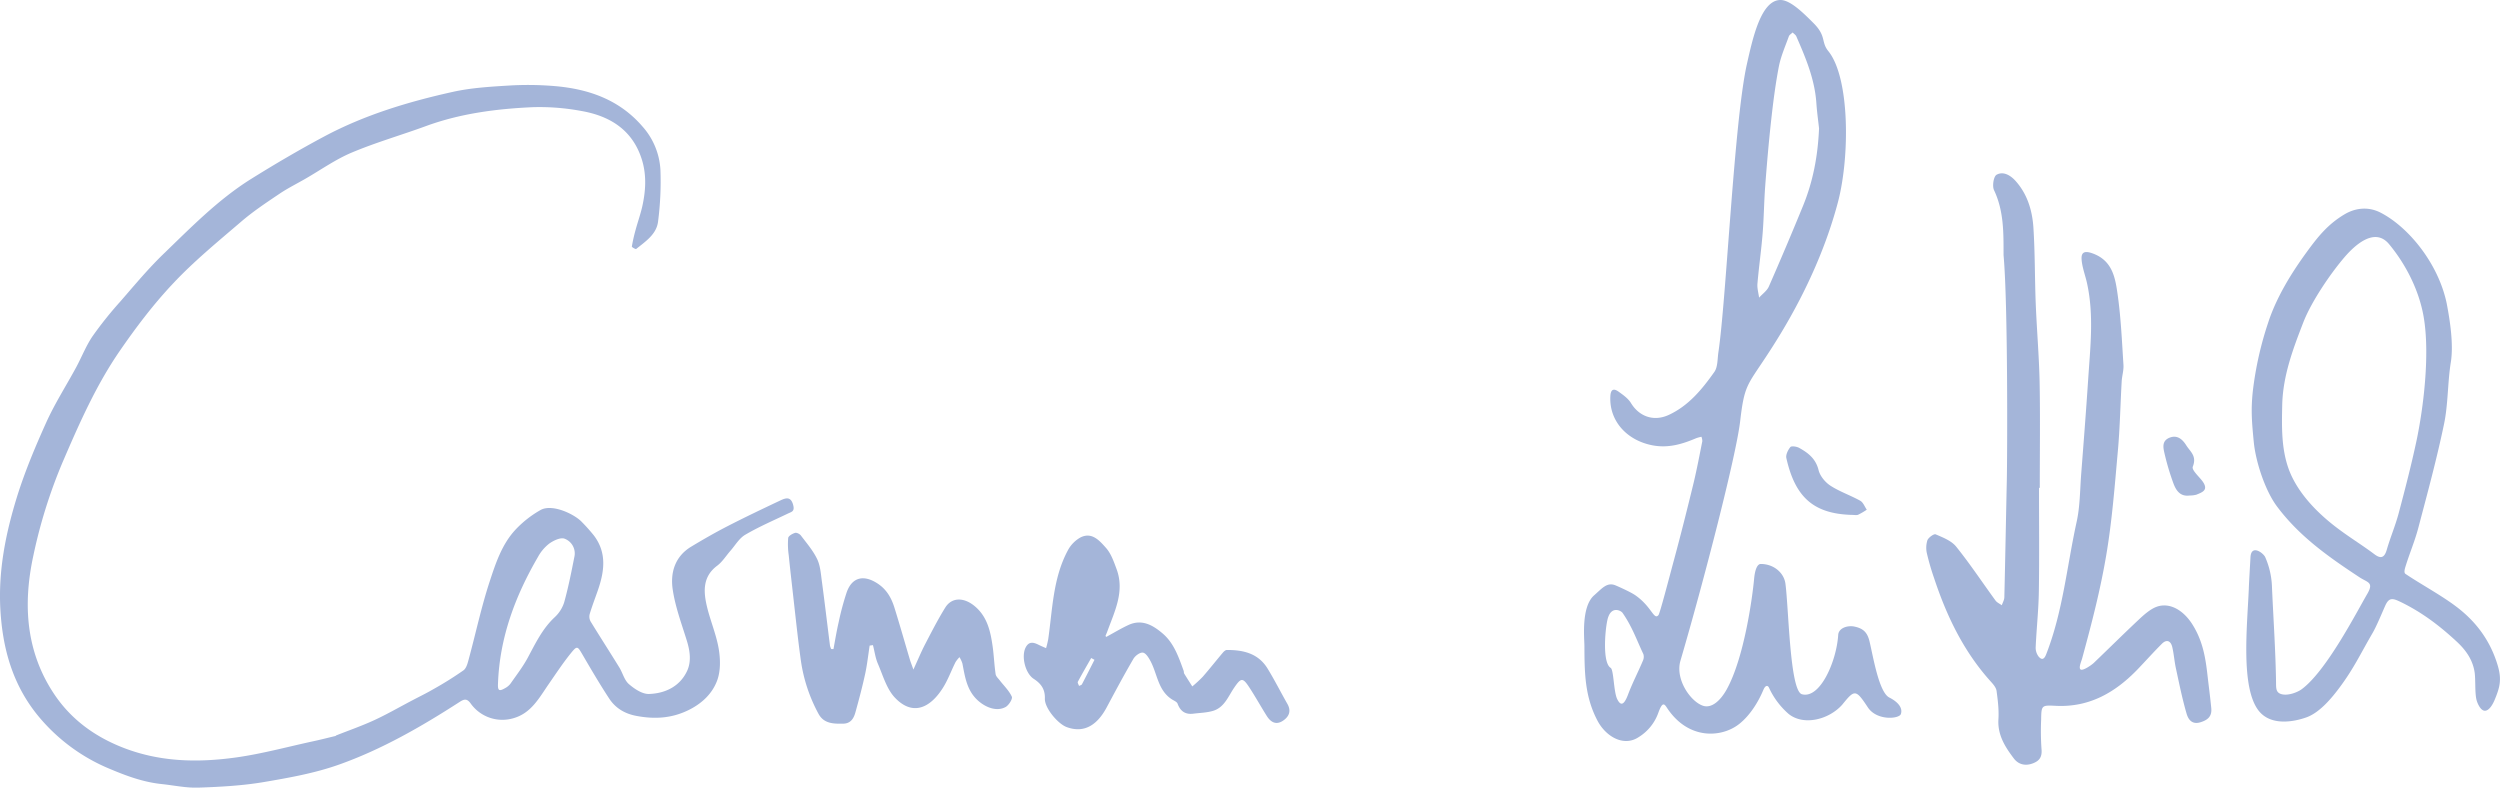
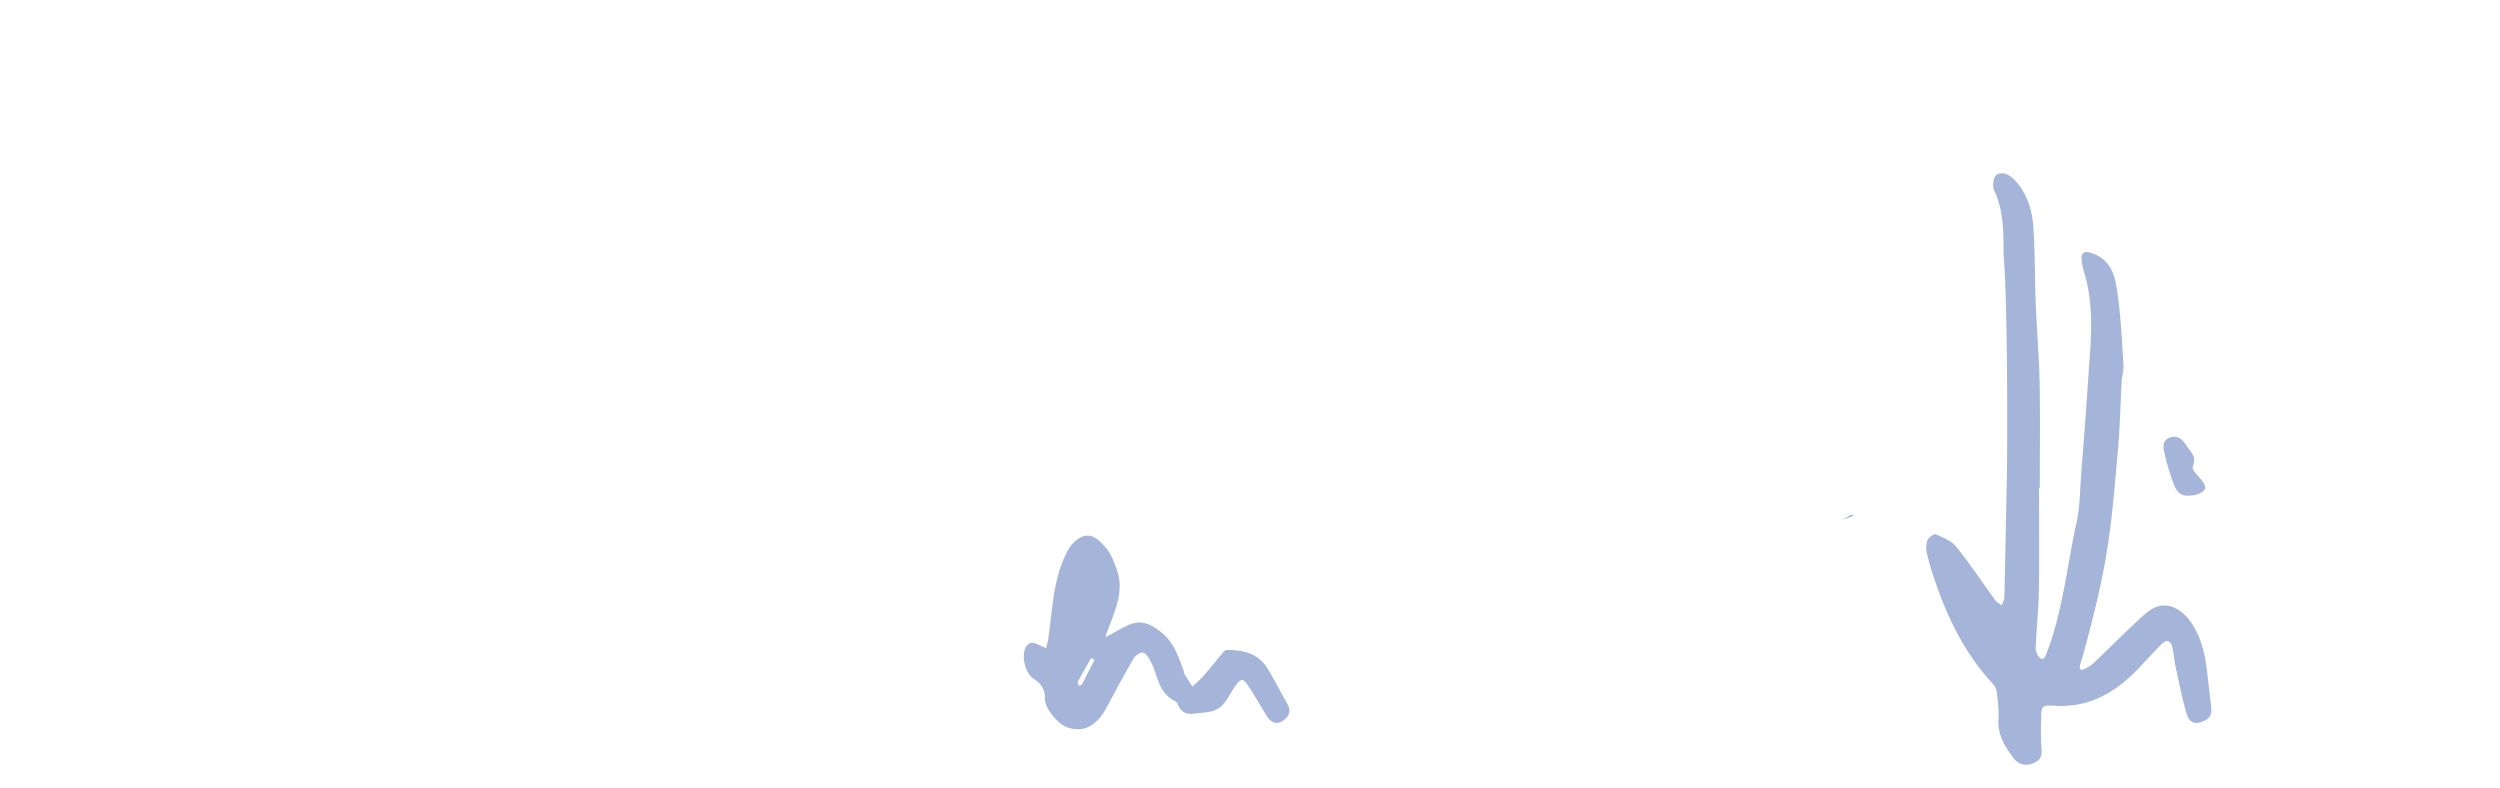
<svg xmlns="http://www.w3.org/2000/svg" id="Logo" data-name="Ebene 1" viewBox="0 0 1516.05 477.63">
  <defs>
    <style>.logo{fill:#a4b5d9;}</style>
  </defs>
  <title>Logo</title>
-   <path class="logo" d="M203.53,446.11c7.81-3.1,15.77-5.86,23.39-9.37,7.79-3.59,15.24-7.9,22.84-11.89,4.34-2.29,8.78-4.42,13-6.89a210.61,210.61,0,0,0,18.32-11.47c1.87-1.38,2.6-4.67,3.3-7.24,4.21-15.56,7.57-31.39,12.59-46.67,3.64-11.11,7.45-22.63,15.69-31.44a64.31,64.31,0,0,1,15.09-11.83c7.08-4,20.61,2.46,25.12,7.26a108.64,108.64,0,0,1,7.24,8.11c8.08,10.63,6.39,22,2.36,33.56-1.65,4.72-3.45,9.4-4.88,14.19a6.09,6.09,0,0,0,.55,4.41c5.73,9.37,11.7,18.6,17.48,28,2,3.29,3,7.61,5.74,10,3.37,2.92,8.14,6.13,12.2,6,9.81-.33,18.7-4.53,23.1-13.94,2.67-5.69,1.78-12.14-.14-18.34-3.16-10.24-7-20.45-8.56-31-1.56-10.29,1.34-20.13,11.22-26.07,7.24-4.36,14.59-8.59,22.11-12.45,10.51-5.4,21.18-10.49,31.87-15.53,3.35-1.58,6.53-2.67,7.9,3,.9,3.7-1.12,3.89-3.23,4.91-8.7,4.19-17.62,8-25.94,12.89-3.59,2.1-6,6.33-8.86,9.61-2.7,3.07-4.93,6.75-8.13,9.15-8.59,6.43-8.37,15.09-6.39,23.9s5.73,17.3,7.28,26.17c1.09,6.24,1.28,13.41-.78,19.23-2.92,8.19-9.35,14.29-17.59,18.3-10.22,5-20.61,5.55-31.59,3.45-7.06-1.35-12.6-4.72-16.39-10.49-5.67-8.65-10.92-17.59-16.13-26.53-3.13-5.36-3.27-5.74-7.26-.81-4.8,5.95-9,12.37-13.37,18.66-5.79,8.37-10.63,17.7-21.59,20.66a23.56,23.56,0,0,1-25.56-8.86c-2.16-3.05-3.76-3.05-6.64-1.18-23.23,15-47.26,28.85-73.34,38.11-14.71,5.23-30.4,8-45.87,10.63-12.95,2.16-26.21,2.88-39.37,3.32-7.4.25-14.87-1.38-22.3-2.16-11-1.15-21.26-4.9-31.41-9.2a111.2,111.2,0,0,1-43.69-32.41C7.72,415.18,1.58,393.48.23,369.65c-1.33-23.56,3.2-46.06,10-68.13C15.05,286,21.36,271,28.05,256.16c5.21-11.51,12.09-22.26,18.13-33.4,3.4-6.29,6-13.08,10-18.94A229.72,229.72,0,0,1,73,182.8c8.47-9.74,16.76-19.72,26-28.67,16.84-16.24,33.28-33.11,53.28-45.62,14.45-9,29.2-17.67,44.24-25.7,24.54-13.11,51-21.08,78.05-27.09,11.07-2.46,22.61-3.15,34-3.84a192.71,192.71,0,0,1,27.71.32c20.63,1.73,39.3,8.21,53.33,24.51A43,43,0,0,1,400.5,103a189.14,189.14,0,0,1-1.44,31.37c-.94,7.73-7.63,12.07-13.29,16.63-.3.25-2.68-1.12-2.61-1.49a102.41,102.41,0,0,1,2.27-10.07c1.26-4.67,2.9-9.25,4-14,2.13-9.43,2.75-19-.09-28.35C383.78,78.91,370,70.32,352.44,67.28A138.36,138.36,0,0,0,323,65c-22,1-43.79,3.8-64.7,11.46-14.95,5.48-30.34,9.9-45,16.07-9.88,4.16-18.83,10.54-28.19,15.92-5.2,3-10.59,5.67-15.54,9-8,5.39-16.07,10.73-23.36,17-14,12-28.4,23.8-41,37.18-12,12.69-22.68,26.78-32.6,41.19-14.33,20.81-24.51,43.9-34.49,67.11a308,308,0,0,0-17.94,57.24c-6.37,29.54-4.47,58.42,13,84.23,9.92,14.61,23.64,24.83,40.38,31.57,22.81,9.18,46.17,9.65,69.76,6.34,15.5-2.18,30.73-6.34,46.06-9.67,4.75-1,9.45-2.23,14.18-3.35l.29.07ZM302,414.46c-.21,4.43.61,5,4.51,2.73a9.77,9.77,0,0,0,3.12-2.69c3.59-5.15,7.46-10.16,10.42-15.65,4.68-8.71,8.87-17.58,16.3-24.52a20.88,20.88,0,0,0,5.79-9.08c2.5-9,4.34-18.25,6.15-27.46a9.54,9.54,0,0,0-5.93-11.12c-2.43-.91-6.63,1.1-9.23,2.93a25.82,25.82,0,0,0-6.86,8.08C312.44,361.43,303,386.62,302,414.46Z" />
-   <path class="logo" d="M1005.73,373c.89-1.06,6.47-22.58,9.42-33.49,4.19-15.5,8.1-31.07,11.89-46.67,2-8.37,3.6-16.85,5.28-25.3a7.55,7.55,0,0,0-.53-2.68,22.37,22.37,0,0,0-3.28.91c-8.41,3.58-16.8,6.08-26.28,4.31-15.8-3-26.38-14.87-25.69-29.64.19-4.09,1.74-5.25,5-2.93,2.78,2,5.8,4.12,7.52,6.93,5.12,8.36,14,11.3,22.9,7.18,12.11-5.6,20.21-15.57,27.61-26,2.17-3,1.89-7.91,2.5-12,4.75-31.7,9.58-140.68,17.29-174.78C1062.73,24,1067.73,0,1079.73,0c6,0,14,8,20,14,8,8,4.44,11.39,9,17,13,16,13.2,64,5.73,92-11.73,44-34,78.94-43.71,93.64-11.31,17.15-13,17.34-15.47,38.69-2.38,20.77-21.91,96.54-36.21,145.3-3.34,11.35,6.16,24.86,13.66,27.35,5.3,1.76,10.64-3.22,14.34-9.85C1057.73,399,1062.73,362,1063.73,351c.55-6,2.11-9,4-9,8,0,14.15,5.43,15,12,2,15,2.66,65,10,67,11,3,21-20,22-36,.27-4.2,5.73-5.94,10-5,5.25,1.15,7.69,3.53,9,9,2.19,9.1,5.68,30.84,12,34,4,2,8.47,5.6,7,10-1,3-14.55,4.22-20-4-7.38-11.14-8-11-15.57-1.65-8,9-23.29,12.94-32.43,5.65a47.2,47.2,0,0,1-12-16c-.53-1.21-2-2-3.45,1.5-3,7.16-8,15.31-14.55,20.5-10.55,8.4-31,10-44-10-1.72-2.66-2.79-2.93-5,3a28.57,28.57,0,0,1-12,15c-9.14,6.1-20-.43-25-10-7.74-14.68-7.83-29.1-7.91-45.09,0-4.81-2.09-23.91,5.91-30.91,4.83-4.22,7.84-8.18,13-6,2.82,1.19,9.49,4.24,12,6C1001.73,368,1002.94,376.32,1005.73,373Zm97.38-295.12c-.45-4.15-1.25-9.81-1.64-15.5-1-14.37-6.48-27.36-12.14-40.31-.41-.94-1.48-1.59-2.24-2.38-.79.79-2,1.44-2.31,2.39-2.18,6.07-4.85,12.08-6.07,18.37-2.07,10.75-3.44,21.66-4.65,32.56-1.46,13.19-2.59,26.42-3.59,39.65-.73,9.64-.8,19.34-1.58,29-.82,10.13-2.27,20.21-3.14,30.34-.24,2.78.62,5.66,1,8.5,2-2.24,4.78-4.14,5.92-6.75q10.69-24.36,20.76-49C1099.34,110.26,1102.35,95.11,1103.11,77.88ZM976.73,405c1.92,1.15,1.77,14.53,4,19,2,4,4,4,6.57-2.86s6.1-13.61,9-20.5a5.51,5.51,0,0,0,.26-4c-4-8.42-6.8-16.67-12.63-25-1-1.41-7.17-4.64-9.17,4.36C973.28,382.53,971.73,402,976.73,405Z" />
  <path class="logo" d="M1236.5,295.88c0,20.93.23,41.86-.1,62.78-.17,11.26-1.42,22.5-1.92,33.76a8.86,8.86,0,0,0,1.84,5.81c1.39,1.57,3,2.37,4.46-1.28,10.21-26,12.63-53.68,18.56-80.59,2-9.14,2-18.75,2.68-28.17,1.49-19.26,3-38.52,4.27-57.8,1.26-19.55,3.62-39.16-.68-58.66-1.07-4.88-3-9.68-3.3-14.59s2.74-5,7.21-3.28c11.72,4.51,13.26,15,14.66,24.8,2,14.1,2.61,28.42,3.53,42.66.21,3.25-.88,6.57-1.07,9.87-.81,14.12-1.06,28.27-2.33,42.34-1.91,21.16-3.51,42.42-7.07,63.32S1268.73,377,1262.73,399c-.37,1.64-2.46,6.05-1,7s6.75-2.8,8-4c9.68-9.28,17.24-16.82,27-26,3.08-2.9,7.09-6.56,11-8,8-2.95,16.47,2.05,22,11,6.15,9.95,7.76,19.9,9,31,.72,6.37,1.62,13.05,2.23,19.43.48,5-2.1,7.22-6.65,8.59-5.25,1.57-7.39-2-8.35-5.36-2.62-9-4.47-18.24-6.46-27.43-.91-4.22-1.2-8.58-2.18-12.79-.89-3.8-3.36-5-6.35-2-4.88,4.87-9.47,10-14.24,15-13.62,14.28-29.48,23.62-50,22.59-8.71-.44-8.79-.39-8.94,8.44a158.6,158.6,0,0,0,.22,17.72c.46,4.81-1.17,7.3-5.62,8.86-4.63,1.63-8.58.29-11.13-3.07-5.3-7-10-14.3-9.37-23.88.35-5.67-.37-11.44-1.13-17.1-.26-1.93-1.86-3.87-3.27-5.42-16.6-18.28-27-39.93-34.66-63.12a148,148,0,0,1-4.27-14.67,15.2,15.2,0,0,1,.25-8.15c.64-1.69,4-4.06,5-3.61,4.44,1.92,9.57,3.89,12.44,7.45,8.46,10.51,15.92,21.81,23.88,32.71.89,1.22,2.51,1.91,3.79,2.85.54-1.6,1.51-3.19,1.55-4.8.57-23.95,1-47.9,1.52-71.85.26-12.56.74-105.46-2-135.74,0-13.4.22-26.7-5.77-39.33-1.18-2.48-.28-8.32,1.53-9.34,4.06-2.31,8.46.34,11.48,3.69,7.2,8,10.17,17.94,10.86,28.25,1,15.36.81,30.8,1.42,46.2.63,15.8,2,31.59,2.35,47.4.41,21.42.1,42.86.1,64.29Z" />
-   <path class="logo" d="M1363.73,357c0-1.71.92-17.26,1-19,.42-8.26,8-2.55,9,0a48.71,48.71,0,0,1,4,17c.84,19.64,2.25,39.5,2.51,59.16,0,3.7.14,6,3.49,6.84,4,1,9.59-1.23,12-3,15-11,33.18-46.44,39.81-57.81,4.19-7.19.27-6.84-4.81-10.19-18.77-12.38-36.41-24.75-50-43-7.08-9.51-12.83-26.88-14-39-1.13-11.74-1.82-19.15-.58-30.73a206.13,206.13,0,0,1,9.33-41.67c4.92-15.1,13.85-29.71,23.25-42.6,6.77-9.28,12.79-16.91,23-23,6.92-4.12,14.79-4.74,22-1,17.08,8.85,35,31,40,55,2,10.39,4.23,24.9,2.51,35.61-2,12.41-1.58,25.26-4.12,37.51-4.42,21.25-10.13,42.23-15.67,63.22-2.09,7.91-5.35,15.51-7.75,23.36-.3,1-1.1,3.54,0,4.3,9.48,6.39,21.94,13.08,31,20,11.86,9,20.53,20.54,25,35.66,2.48,8.4,1.23,13.09-1.65,20.17-1,2.56-3.38,7.37-6.34,7.17-2.53-.17-4.53-4.73-5-7-.93-4.5-.44-11.4-1-16-1-7-4.49-13-11-19-10.41-9.67-21.17-17.79-34-24-4.85-2.35-7-2.73-9.27,2.33-2,4.49-5.27,12.46-7.73,16.67-7.35,12.6-11.31,21.36-20,33-4.42,5.92-11.81,15.06-20,18-7.11,2.56-21.45,5.6-29-4C1358.73,417,1362.73,380,1363.73,357Zm106-165c-2.82-16.22-11-32-21-44-8.79-10.55-21,1-27,8-8.8,10.27-20.21,27.21-25,39.61-6.19,16-12.36,32.25-12.75,50.1-.28,13.09-.55,26,3.77,38.29,5,14.1,16.61,26.16,28,35,8.42,6.54,16,11,24,17,3.37,2.55,6,3,7.6-2.51,2.17-7.52,5.27-14.77,7.28-22.33,3.86-14.51,7.63-29.06,10.76-43.74C1469.51,248,1473.73,215,1469.73,192Z" />
  <path class="logo" d="M670.85,386.24c4.64-2.51,8.95-5.15,13.51-7.25,8.26-3.79,15,.27,20.88,5.32,6.73,5.83,9.56,14.28,12.54,22.44.2.55.07,1.26.35,1.74,1.59,2.61,3.26,5.18,4.9,7.77a77.27,77.27,0,0,0,6.3-5.81c4.19-4.8,8.14-9.82,12.25-14.69.61-.71,1.58-1.6,2.38-1.6,9.91-.05,19,2,24.67,11.18,4.31,7,8,14.38,12.09,21.55,2.43,4.32,1,7.68-2.69,10.17-4.3,2.85-7.52.82-9.9-3-3.53-5.62-6.76-11.44-10.38-17-4.13-6.32-5.12-6.17-9.34,0-3.59,5.25-5.9,11.92-12.74,14-3.83,1.16-8,1.22-12,1.73-4.84.61-7.87-1.45-9.56-6.06-.43-1.17-2.28-1.86-3.53-2.68-8.33-5.43-8.72-15.23-12.81-23-1.11-2.1-2.85-5-4.66-5.28s-4.7,1.9-5.79,3.77c-5.64,9.67-10.93,19.56-16.21,29.44s-13,16.07-24.25,11.94c-5.28-1.94-13.43-11.52-13.23-17.28s-2.41-9.16-6.8-12c-5.09-3.34-7.61-13.63-4.85-19,2-3.88,4.84-3.15,7.92-1.59,1.46.74,3,1.36,4.46,2a55,55,0,0,0,1.31-5.47c2.6-18.19,2.88-36.91,11.8-53.64a19.43,19.43,0,0,1,7.71-8c7-3.56,11.66,2,15.52,6.32,3.08,3.46,4.75,8.36,6.42,12.86,5,13.54-1.16,25.55-5.61,37.77-.34.91-.75,1.8-1.09,2.71C670.37,385.72,670.61,385.92,670.85,386.24Zm-7.13,13.88-2-1.08c-2.72,4.79-5.5,9.54-8.09,14.4-.3.56.45,1.68.71,2.53.6-.33,1.5-.51,1.77-1C658.72,410,661.21,405.07,663.72,400.12Z" />
-   <path class="logo" d="M505.44,393.62c1-5.46,1.91-11,3.16-16.38a164.92,164.92,0,0,1,4.88-18.14c3.26-9.13,10.33-10.71,18.64-5.29,5.56,3.62,8.44,8.77,10.28,14.68,3.28,10.52,6.28,21.12,9.42,31.68.42,1.4,1,2.76,2.08,5.87,2.85-6.19,4.78-10.89,7.12-15.38,3.89-7.48,7.74-15,12.18-22.18,3.93-6.35,11.31-6.44,18-.79,7.49,6.3,9.44,15.12,10.73,24.14.8,5.64,1,11.35,1.84,17,.19,1.33,1.55,2.53,2.46,3.72,2.53,3.28,5.69,6.26,7.36,9.93.6,1.32-1.85,5.22-3.81,6.28-5.17,2.8-11.5.47-16.11-3.4-7.33-6.16-8.42-14.61-10.05-23a17.47,17.47,0,0,0-1.77-3.84,18.64,18.64,0,0,0-2.4,3c-2.65,5.29-4.67,11-7.85,15.92-8,12.48-18.54,16.56-28.88,5.66-5.07-5.34-7.29-13.51-10.35-20.6-1.53-3.54-2-7.51-3-11.29l-2,.29c-.88,5.72-1.5,11.5-2.72,17.15-1.69,7.77-3.73,15.48-5.86,23.15-1,3.72-2.8,7-7.55,7.05-5.87.1-11.66,0-14.89-6a95.71,95.71,0,0,1-10.66-32.1c-1.72-12.23-3-24.53-4.4-36.8-1-9.11-2.09-18.22-3-27.34a46.45,46.45,0,0,1-.31-10.39c.16-1.23,2.54-2.58,4.15-3.07,1-.29,2.83.64,3.54,1.59,3.49,4.61,7.38,9.11,9.85,14.26,1.94,4,2.26,8.94,2.88,13.52,1.75,13,3.27,26,4.92,39a9,9,0,0,0,.75,2.06Z" />
-   <path class="logo" d="M1122.28,312.22c-23.12-.84-33.8-11.36-39-34.42-.46-2,1-4.94,2.43-6.69.68-.81,3.84-.34,5.35.5,5.44,3,10.08,6.58,11.76,13.47.87,3.56,4,7.36,7.13,9.41,5.65,3.67,12.23,5.88,18.16,9.18,1.77,1,2.65,3.57,3.94,5.42a43.57,43.57,0,0,1-5.22,3.05C1125.83,312.57,1124.5,312.22,1122.28,312.22Z" />
+   <path class="logo" d="M1122.28,312.22a43.57,43.57,0,0,1-5.22,3.05C1125.83,312.57,1124.5,312.22,1122.28,312.22Z" />
  <path class="logo" d="M1327.8,300.49c-5.88.78-8.3-3.3-9.89-7.63a152.12,152.12,0,0,1-5.44-18.47c-.75-3.31-1.38-7.19,3.28-9s7.8,1.12,10,4.61c2.53,4,6.57,6.5,4,13-.82,2.07,4,6.18,6,9,3.71,5.26-.28,6.53-3.86,8A16.08,16.08,0,0,1,1327.8,300.49Z" />
</svg>